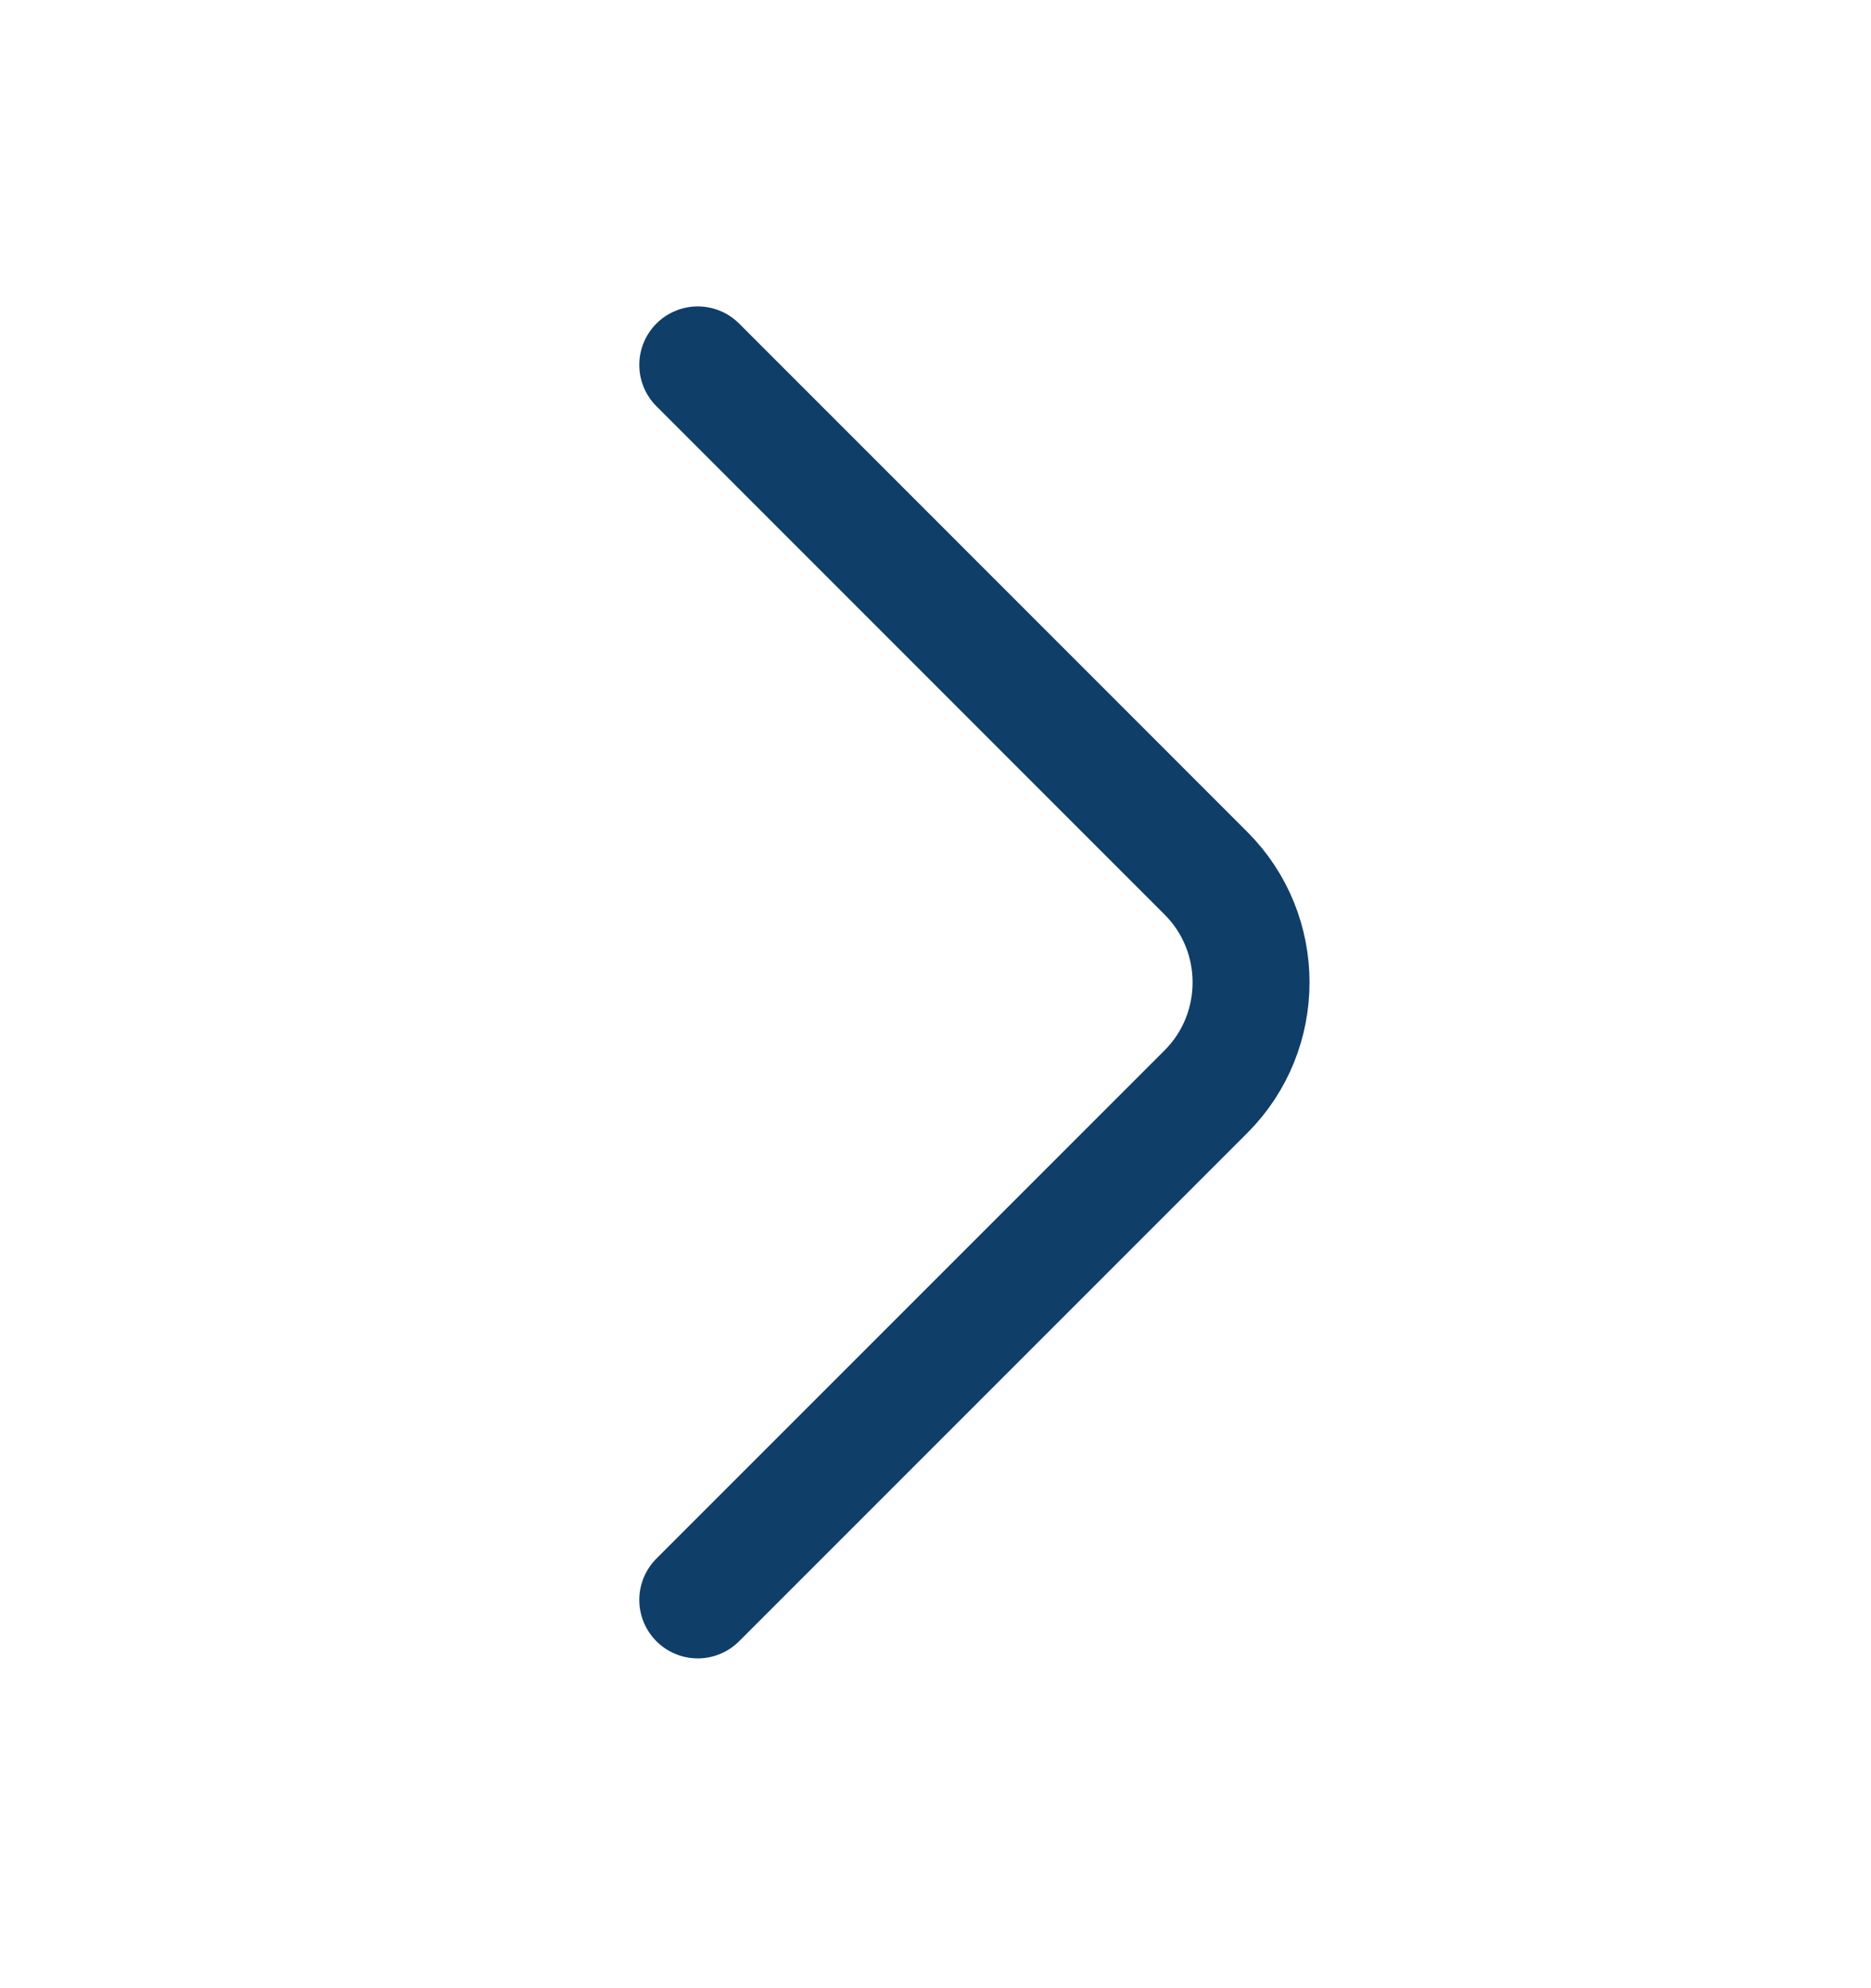
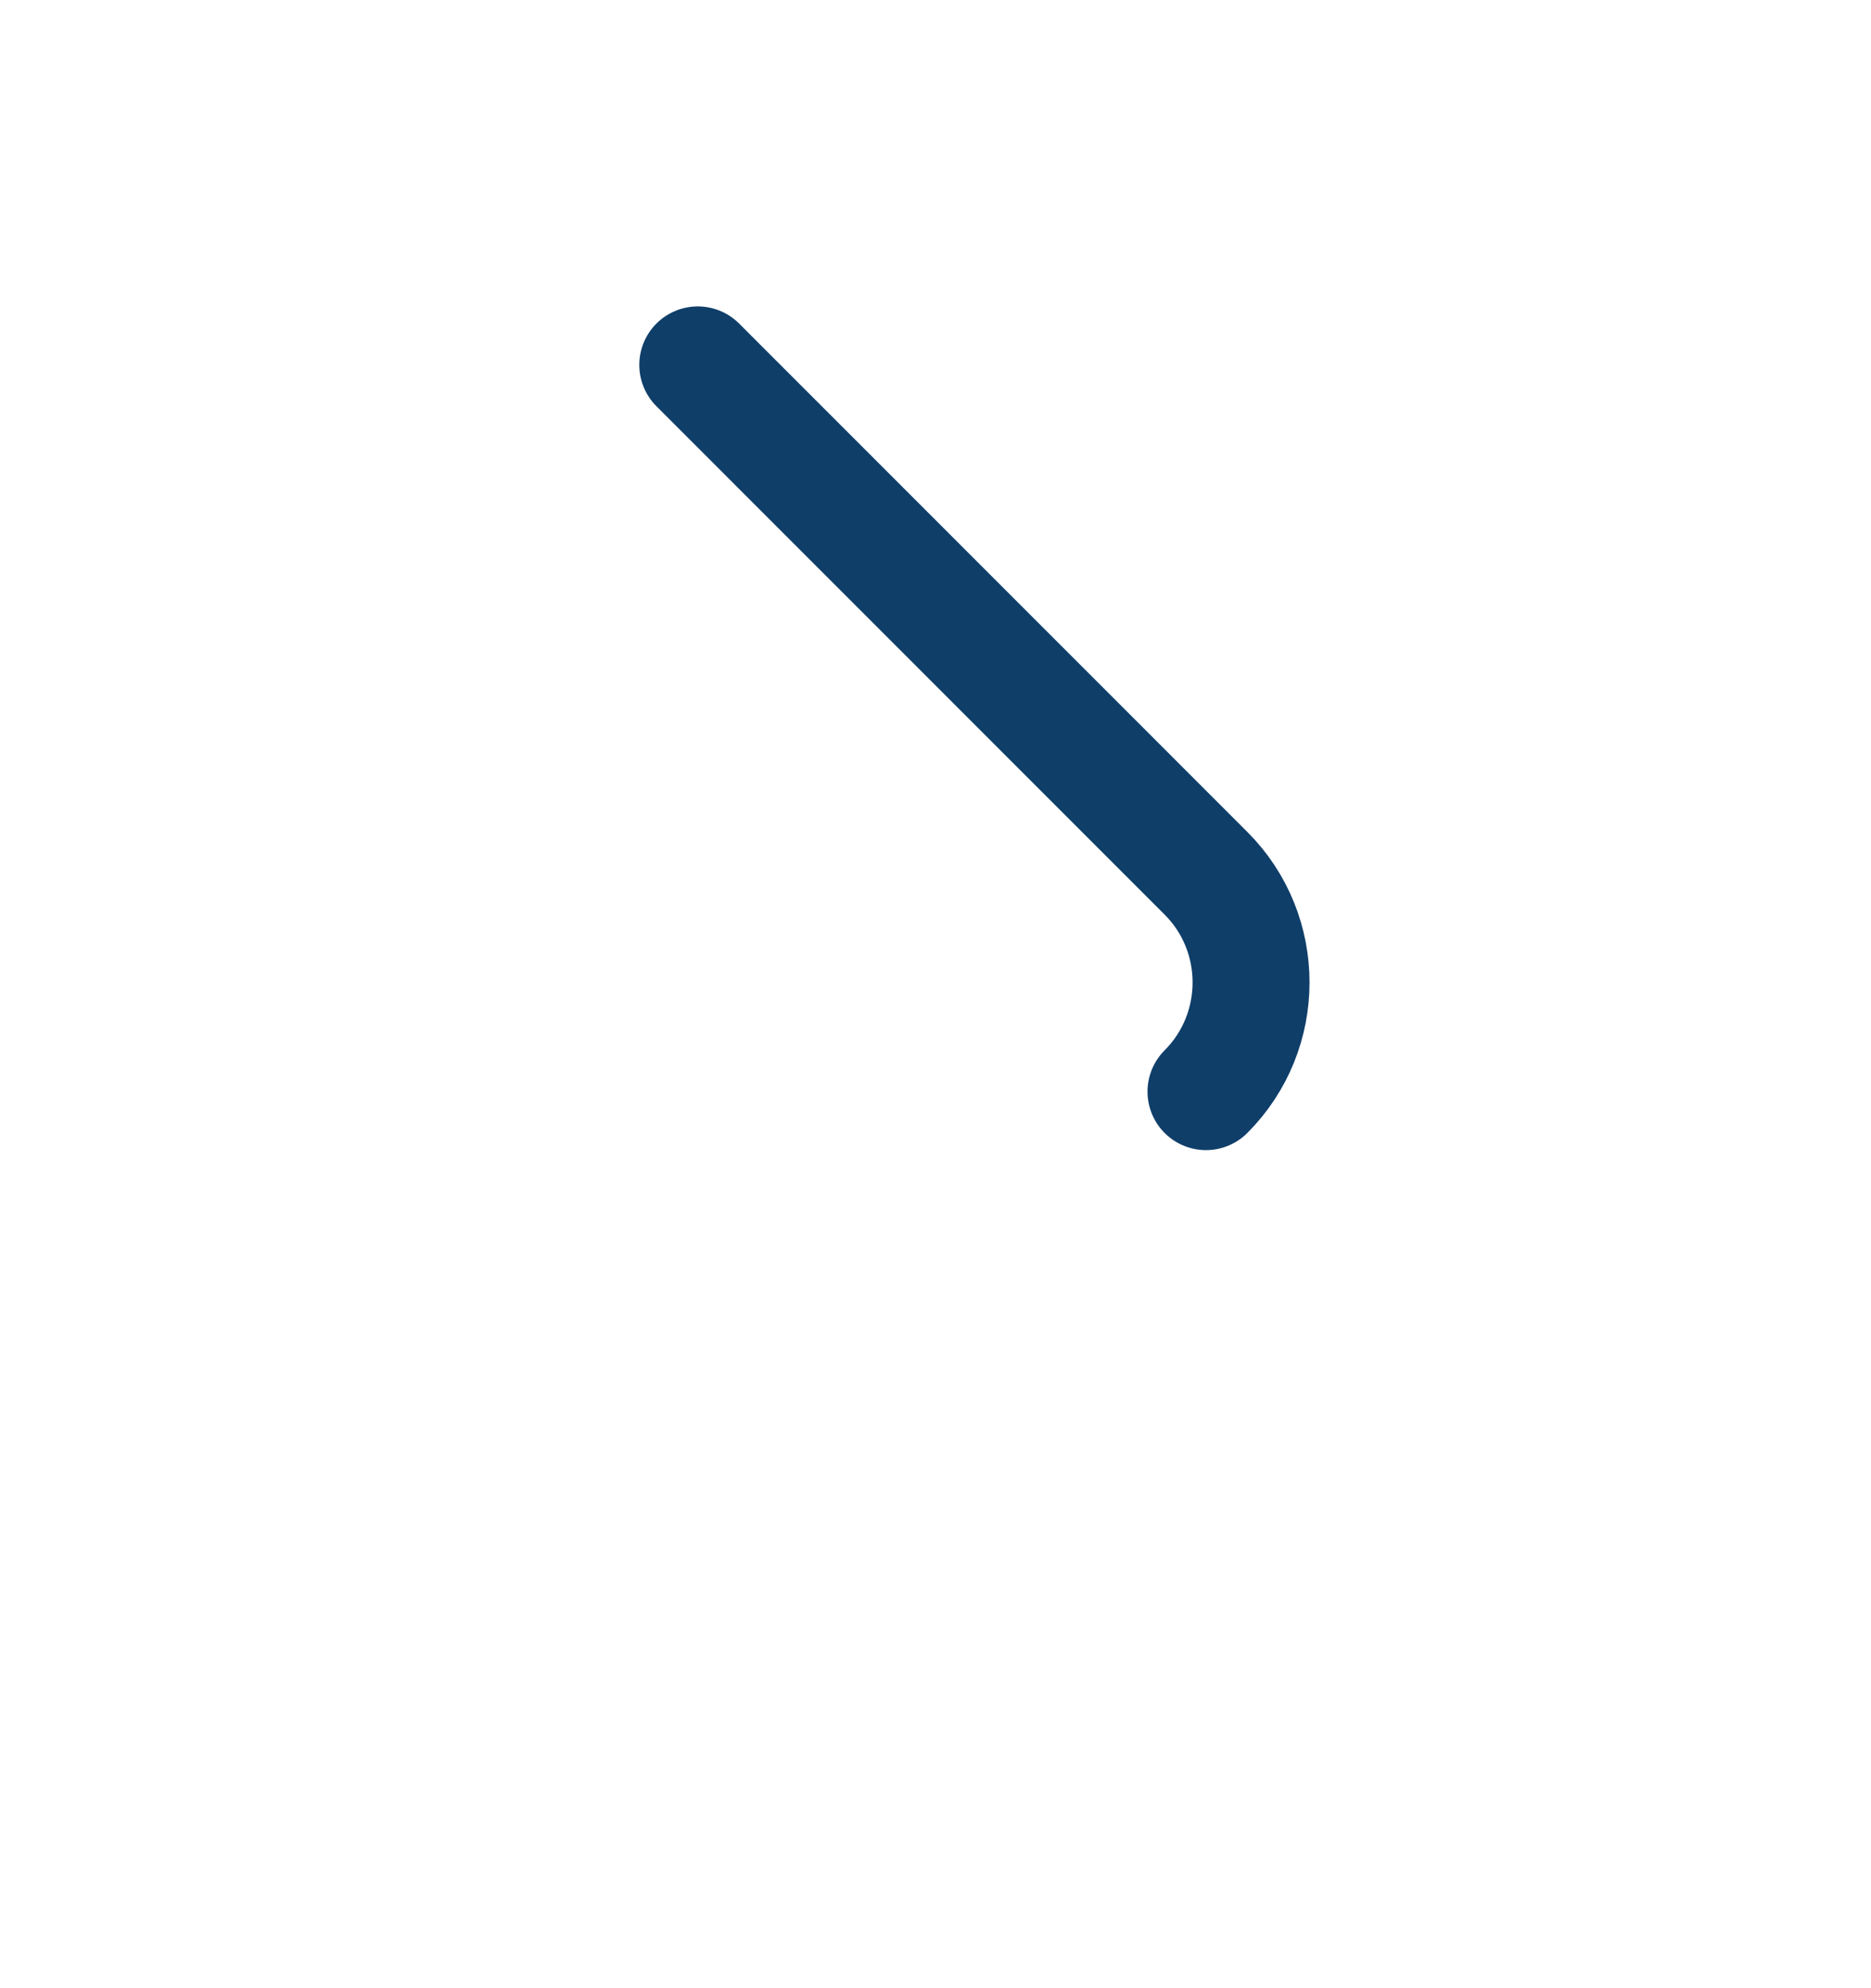
<svg xmlns="http://www.w3.org/2000/svg" width="16" height="17" viewBox="0 0 16 17" fill="none">
-   <path d="M5.967 3.12L10.313 7.467C10.827 7.98 10.827 8.82 10.313 9.334L5.967 13.68" stroke="#0F3E69" stroke-miterlimit="10" stroke-linecap="round" stroke-linejoin="round" />
+   <path d="M5.967 3.12L10.313 7.467C10.827 7.98 10.827 8.82 10.313 9.334" stroke="#0F3E69" stroke-miterlimit="10" stroke-linecap="round" stroke-linejoin="round" />
</svg>